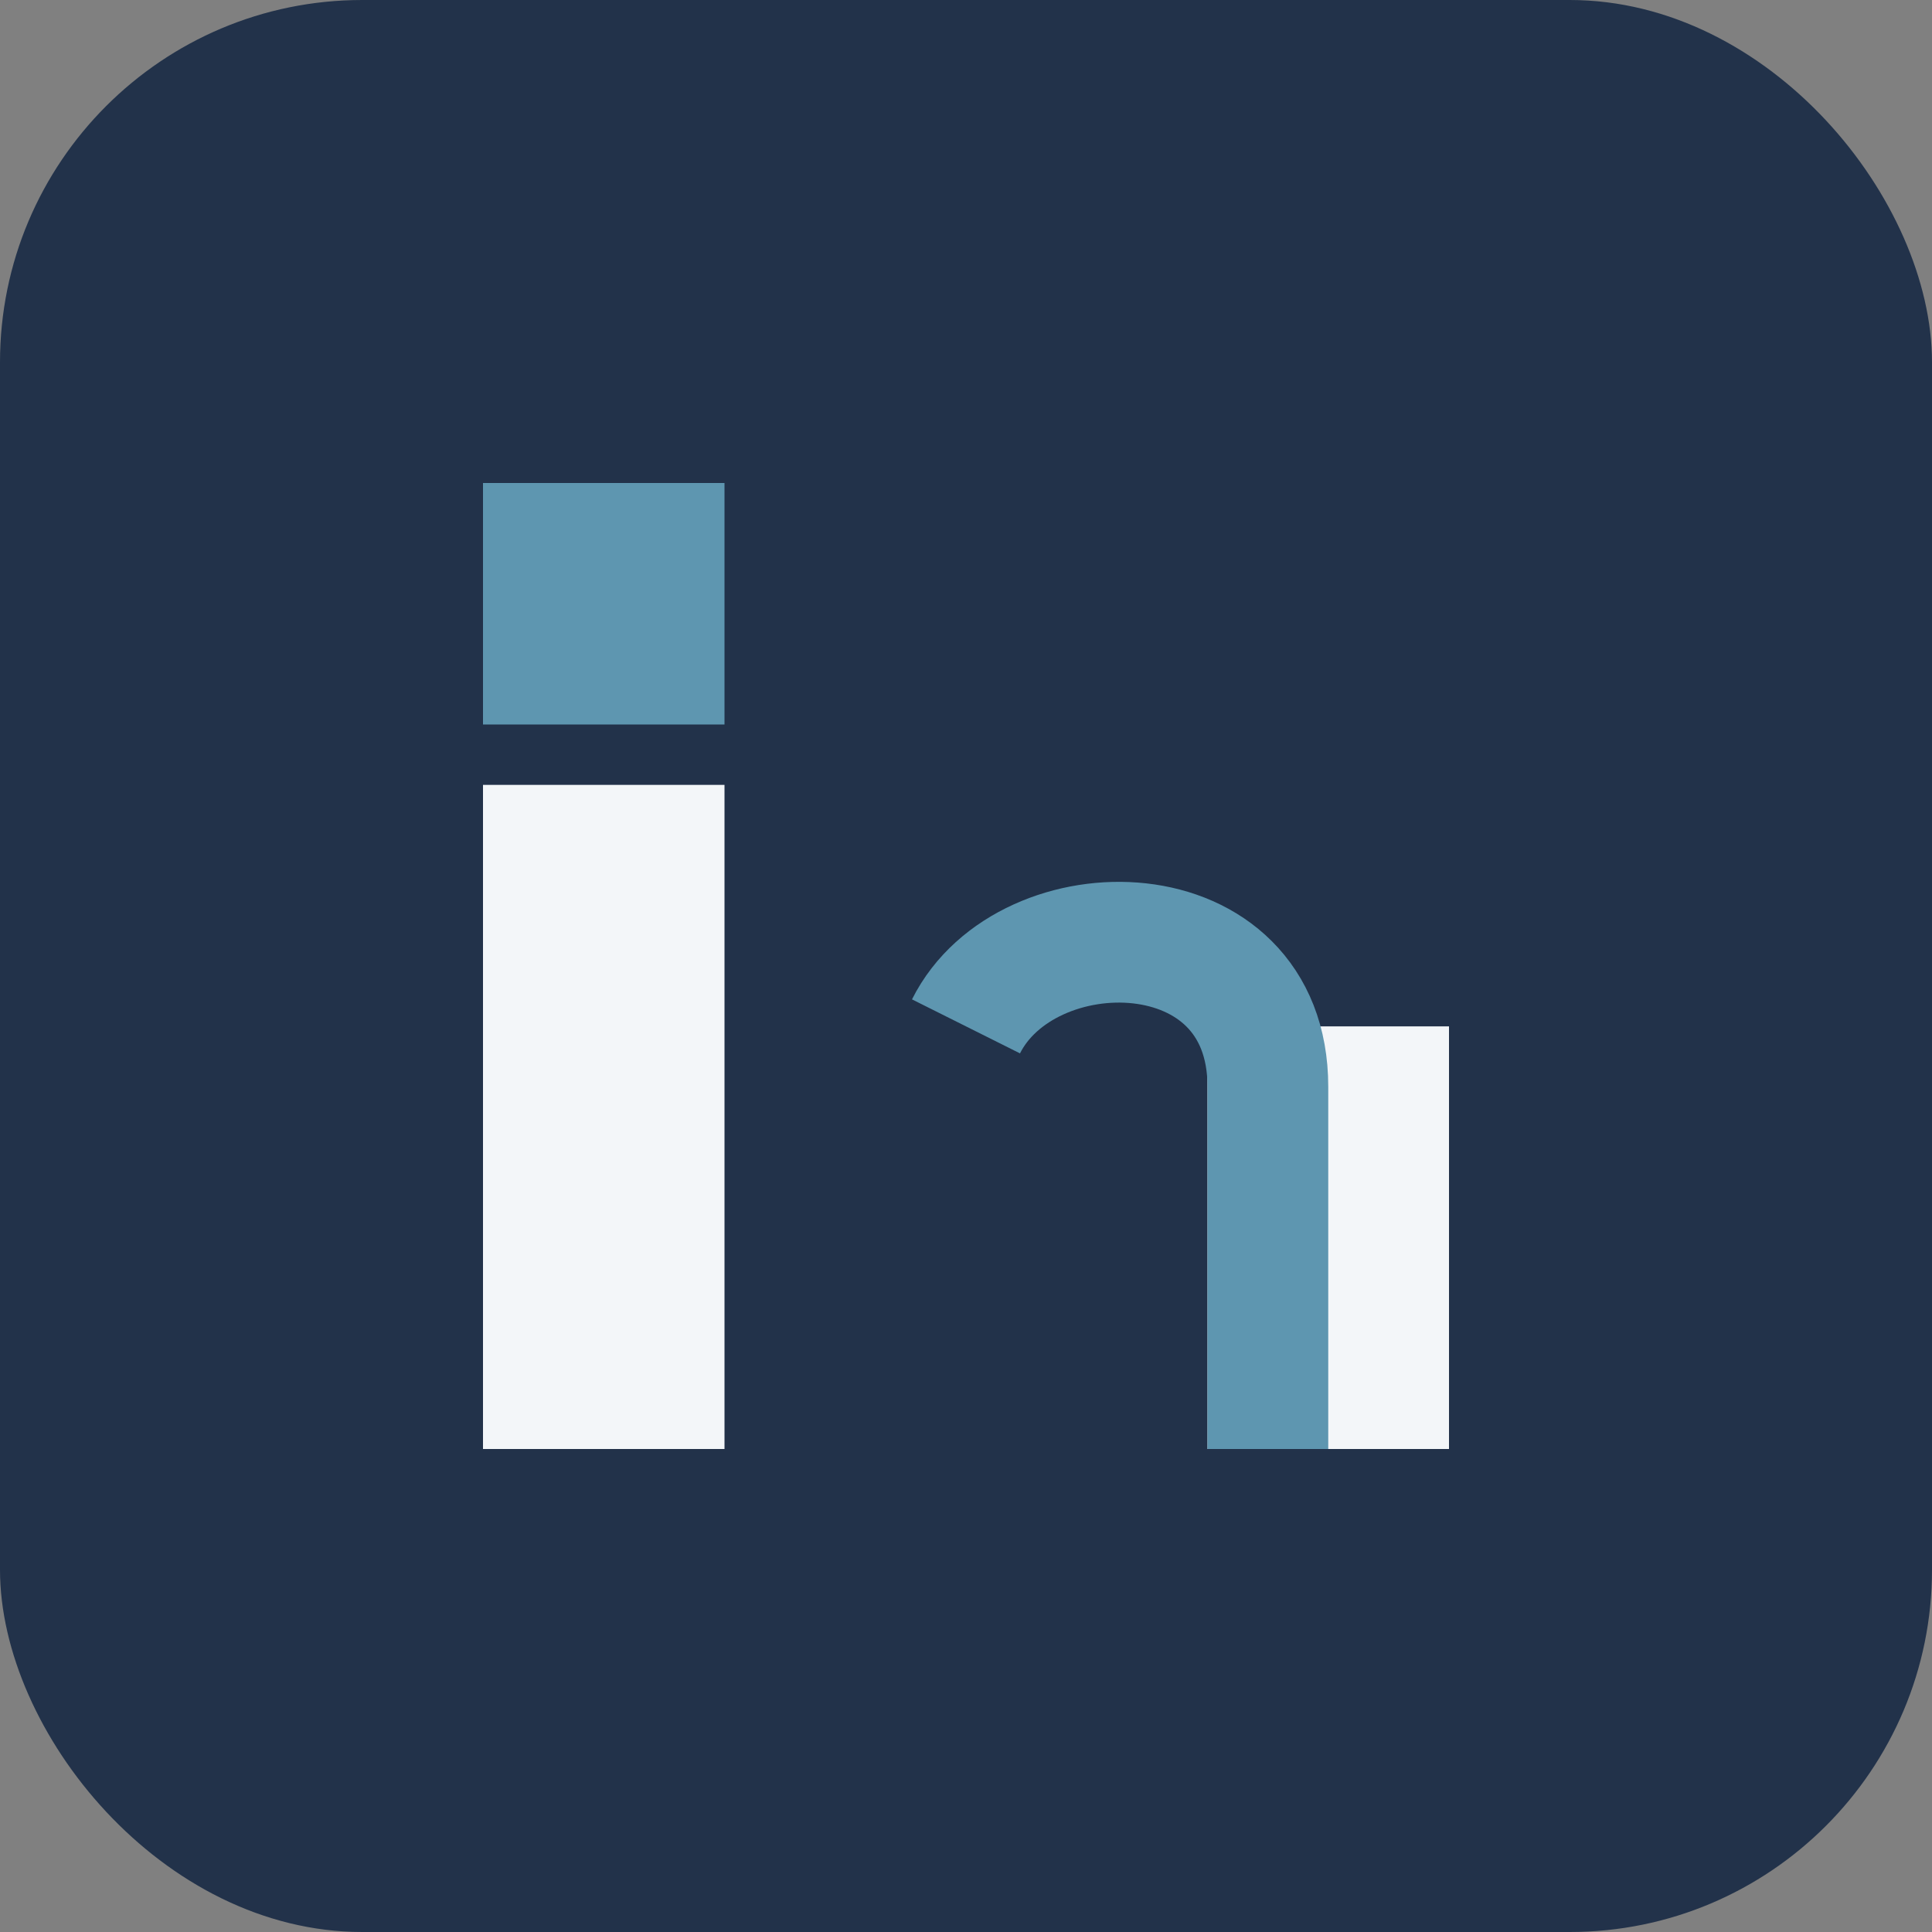
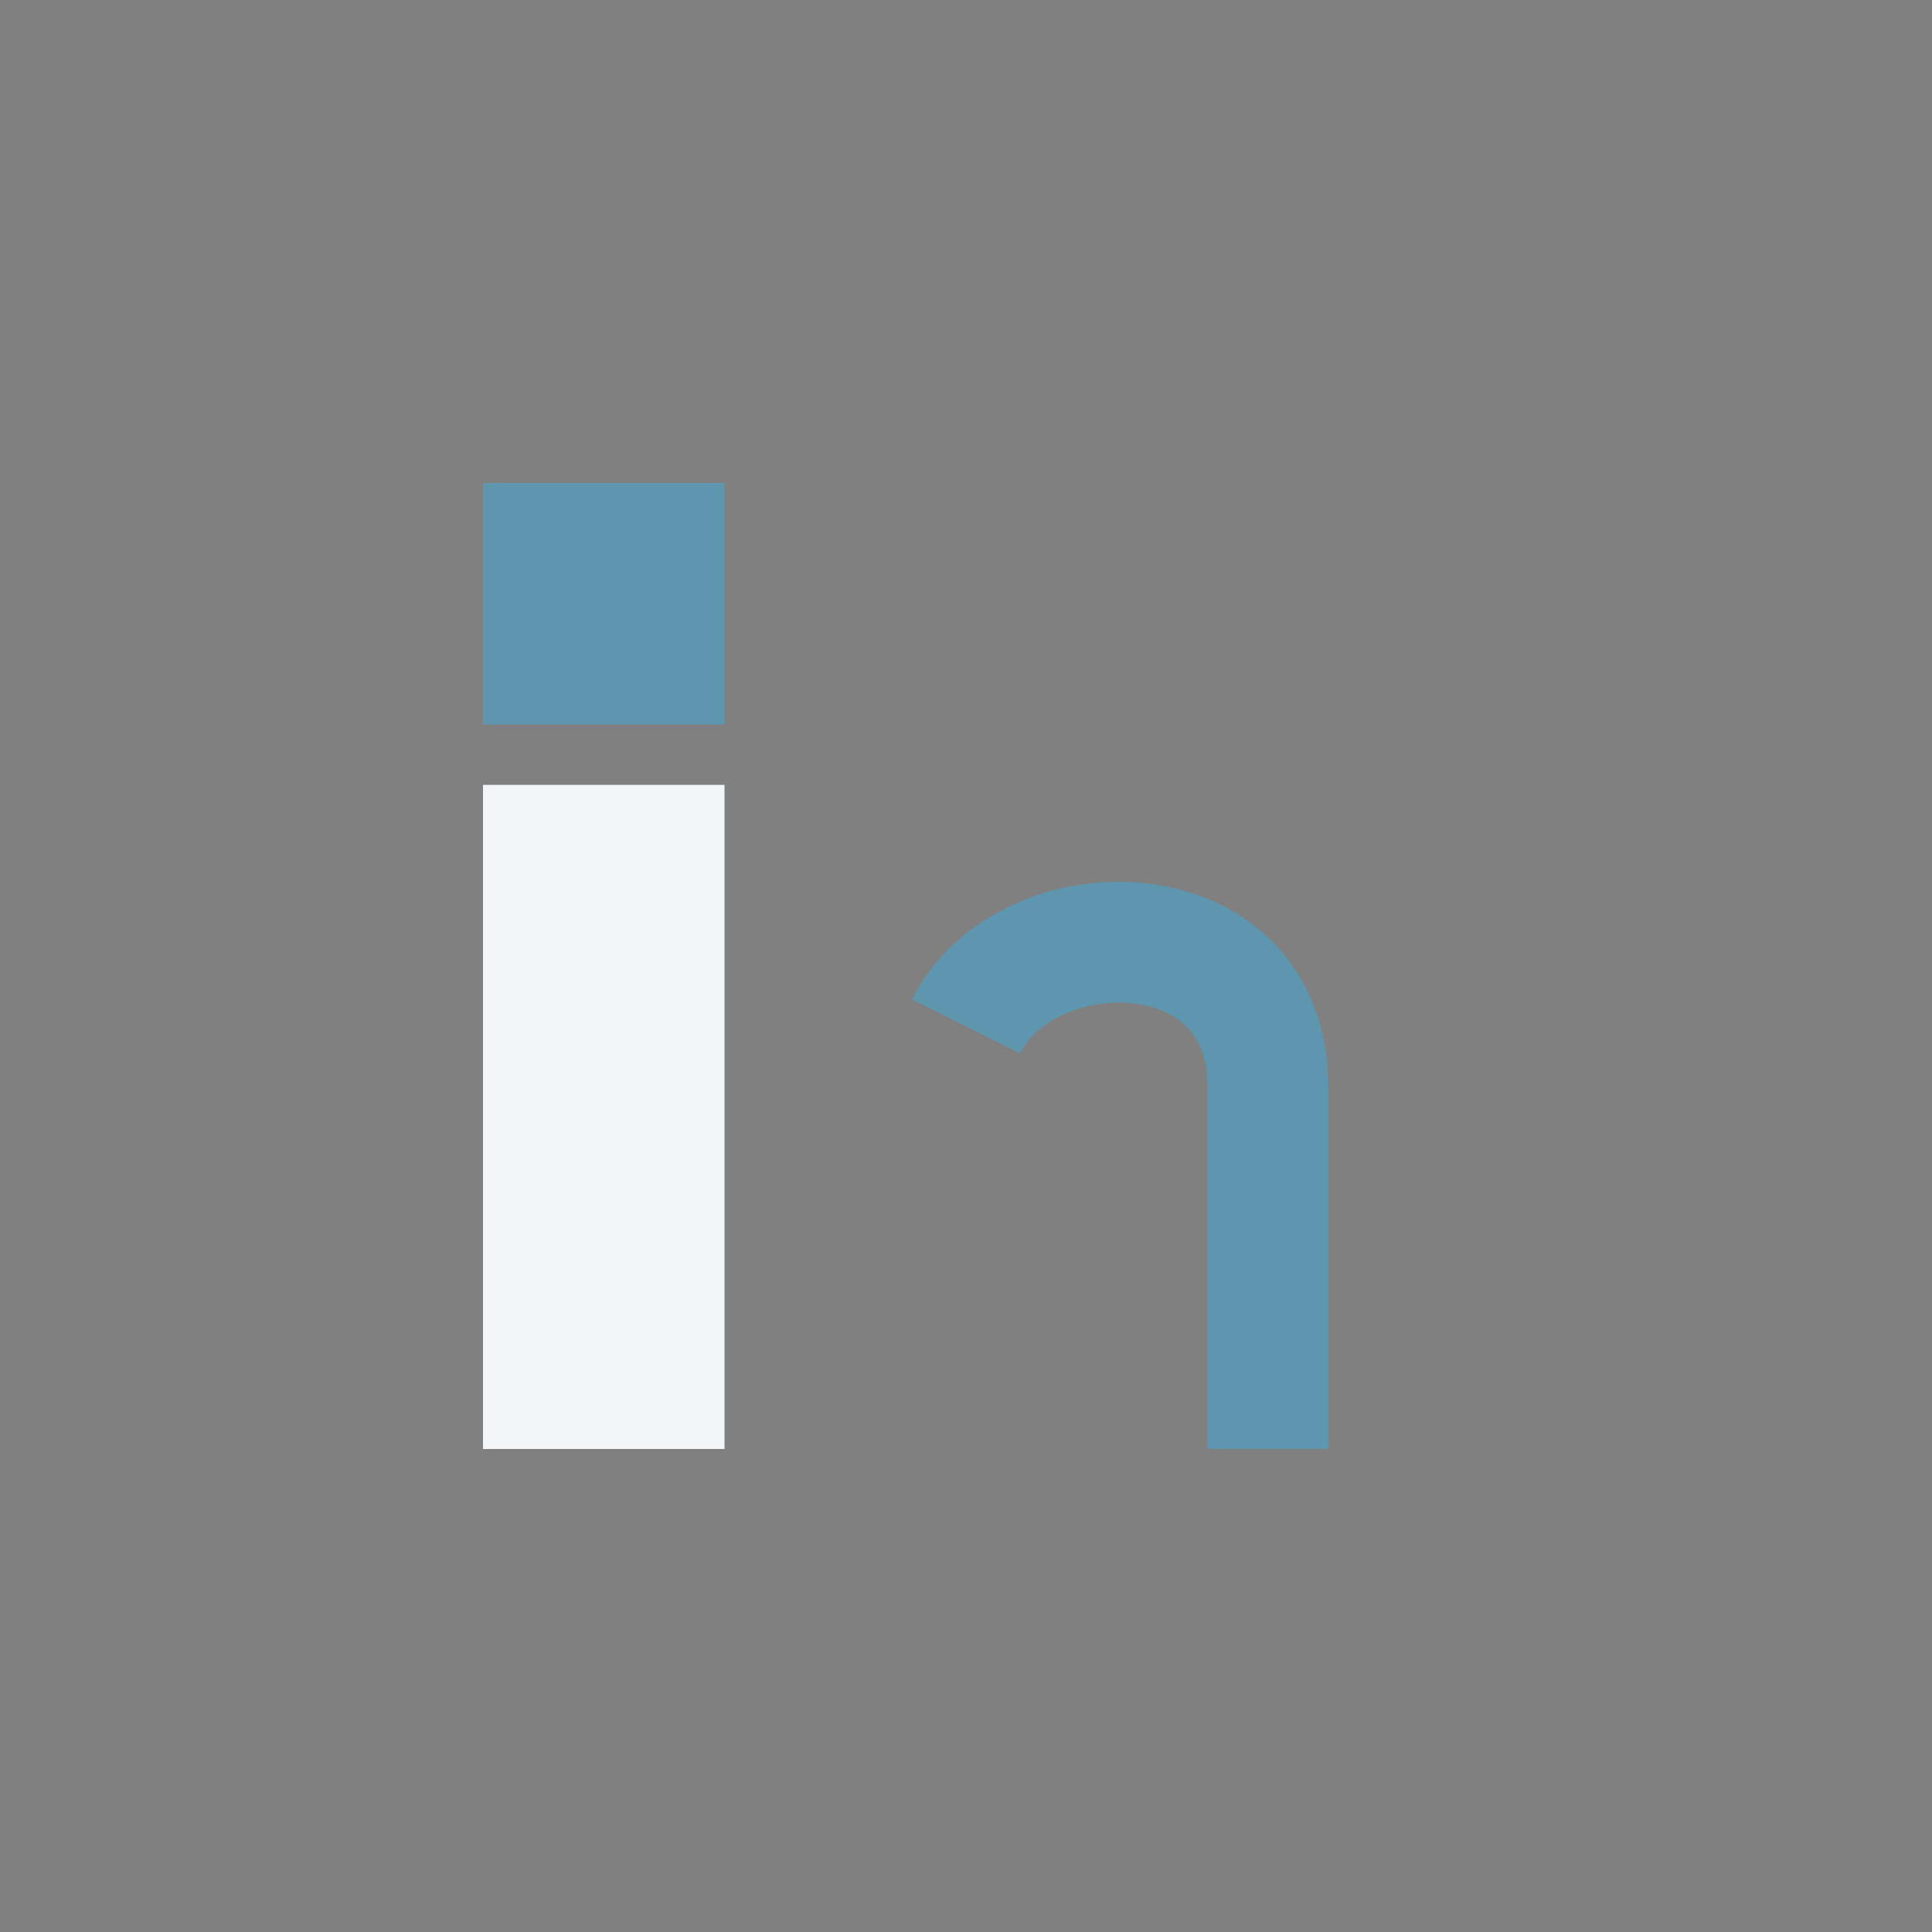
<svg xmlns="http://www.w3.org/2000/svg" width="32" height="32" viewBox="0 0 32 32">
  <rect x="0" y="0" width="32" height="32" fill="#808080" stroke="none" />
-   <rect width="32" height="32" rx="6" fill="#22324A" />
  <rect x="8" y="13" width="4" height="11" fill="#F3F6F9" />
-   <rect x="20" y="17" width="4" height="7" fill="#F3F6F9" />
  <rect x="8" y="8" width="4" height="4" fill="#5E96B0" />
  <path d="M16 17c1-2 5-2 5 1v6" stroke="#5E96B0" stroke-width="2" fill="none" />
</svg>